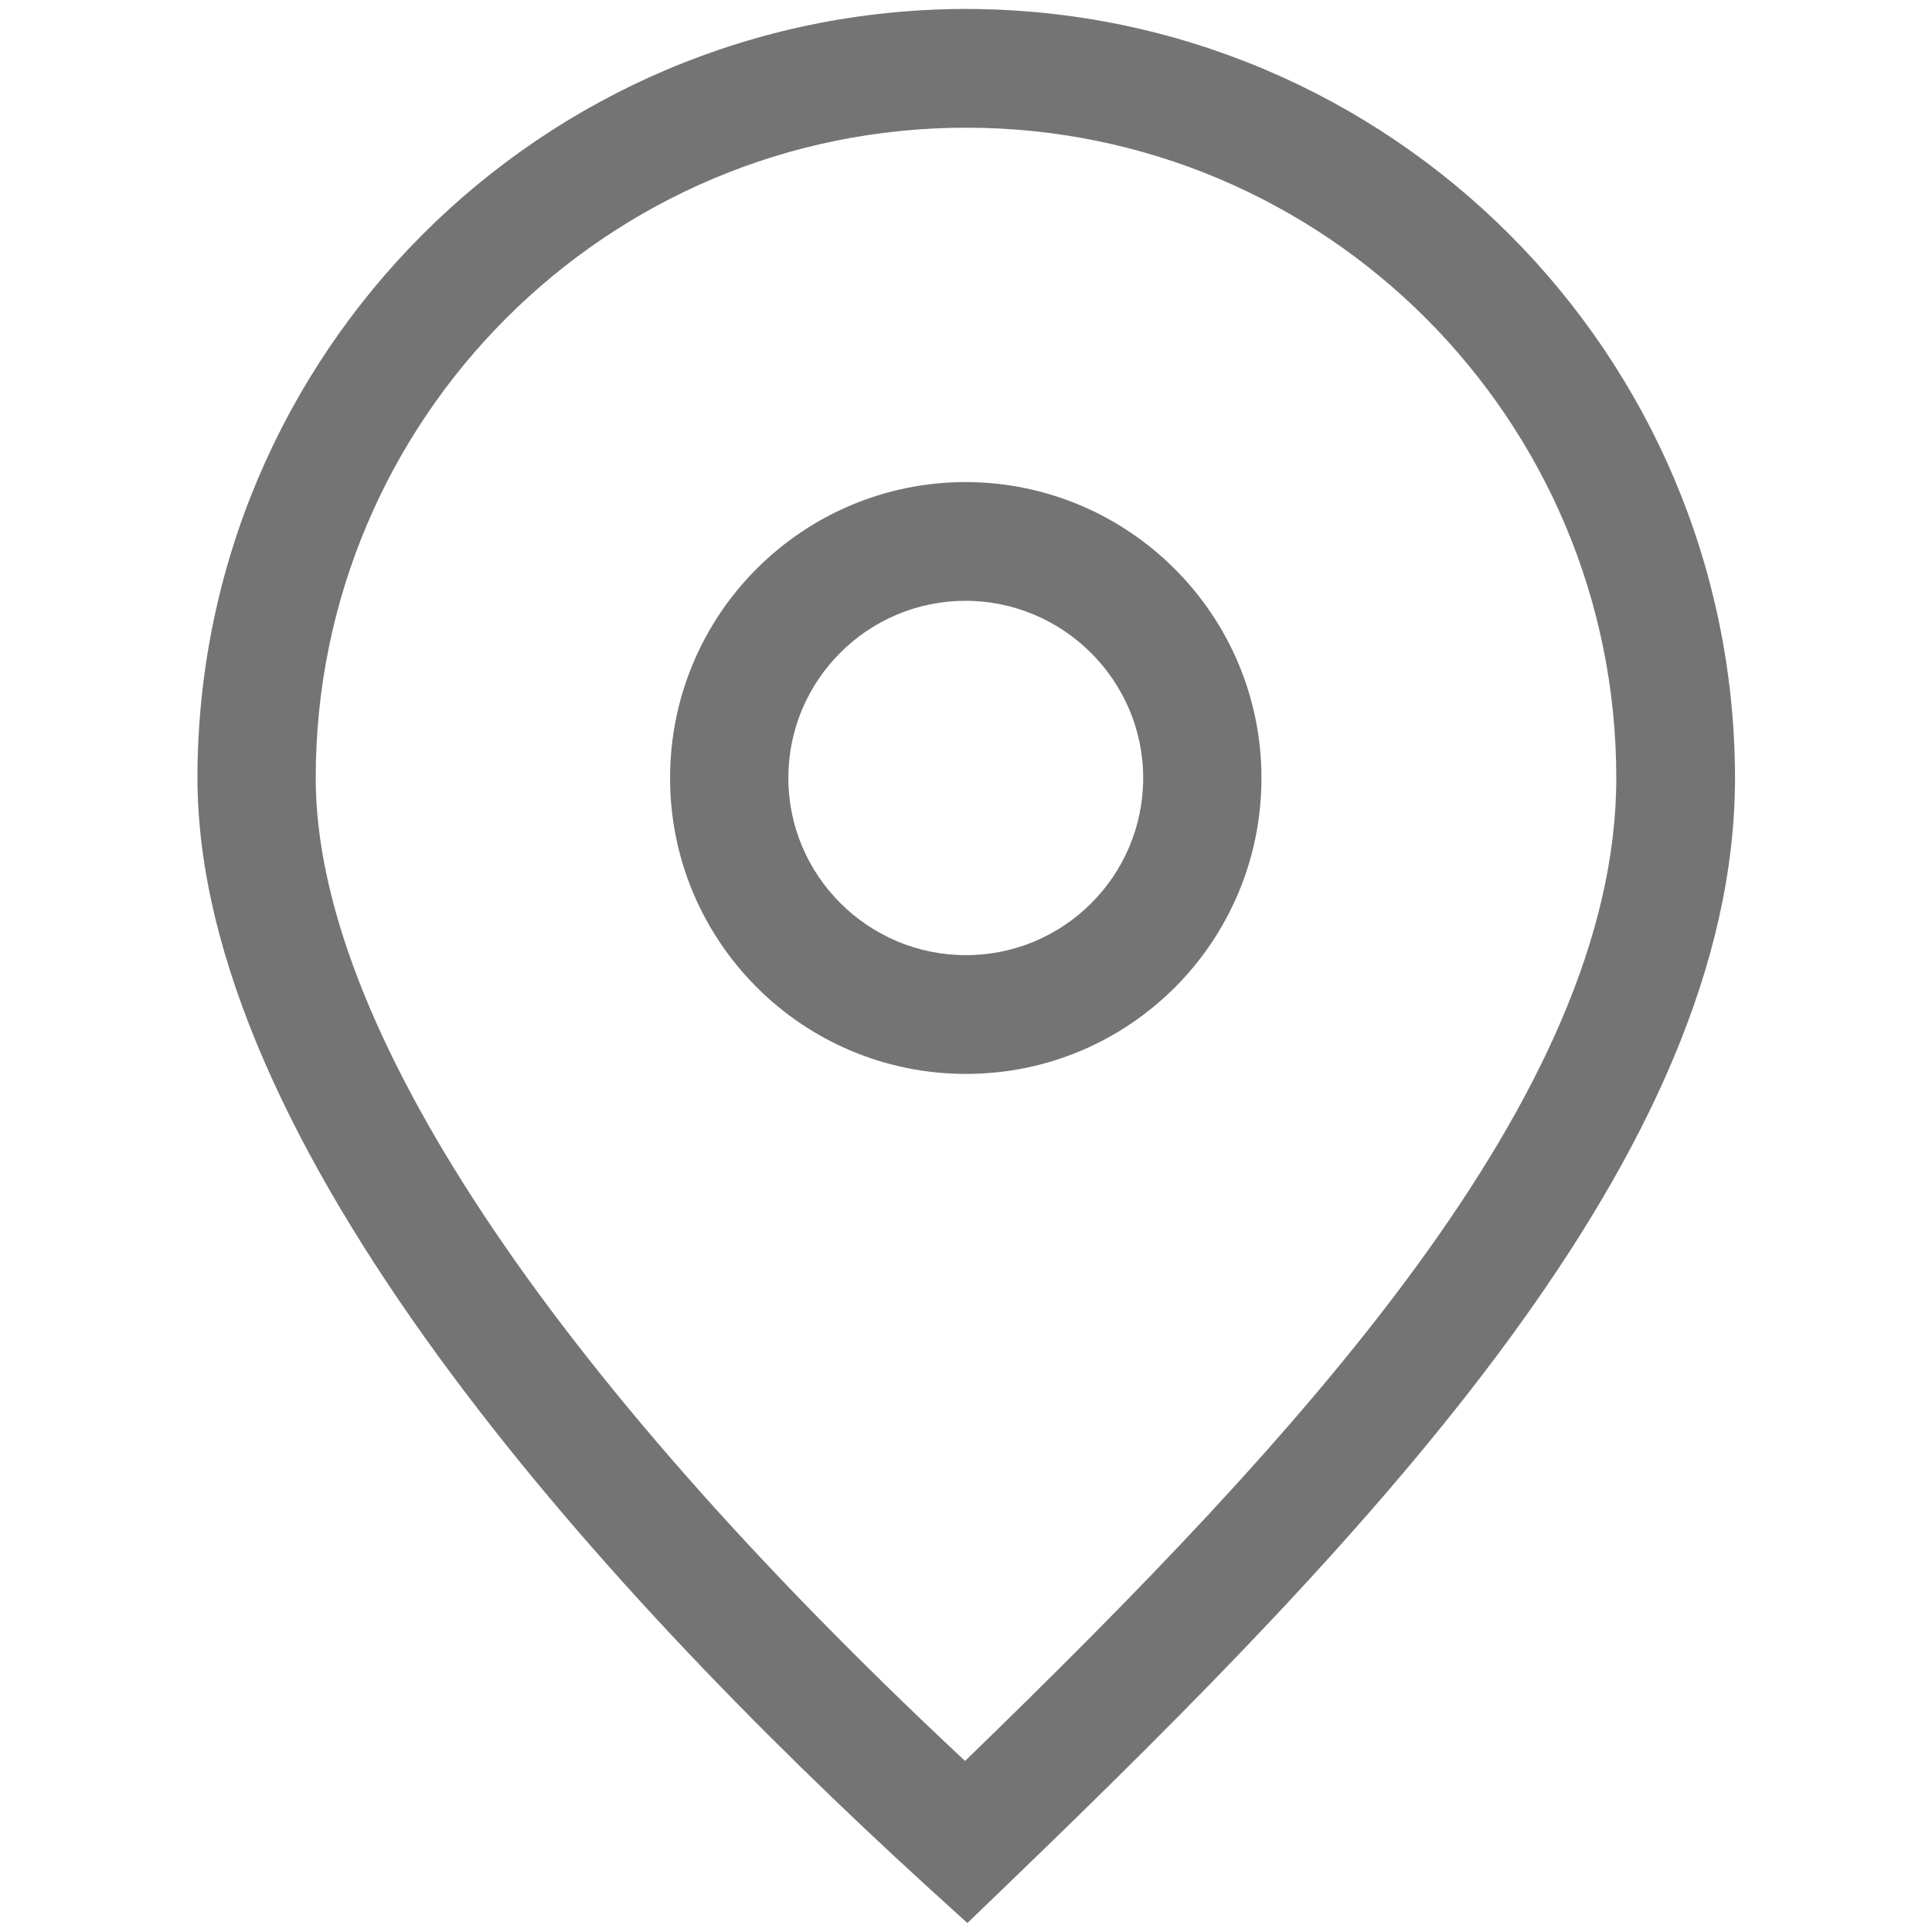
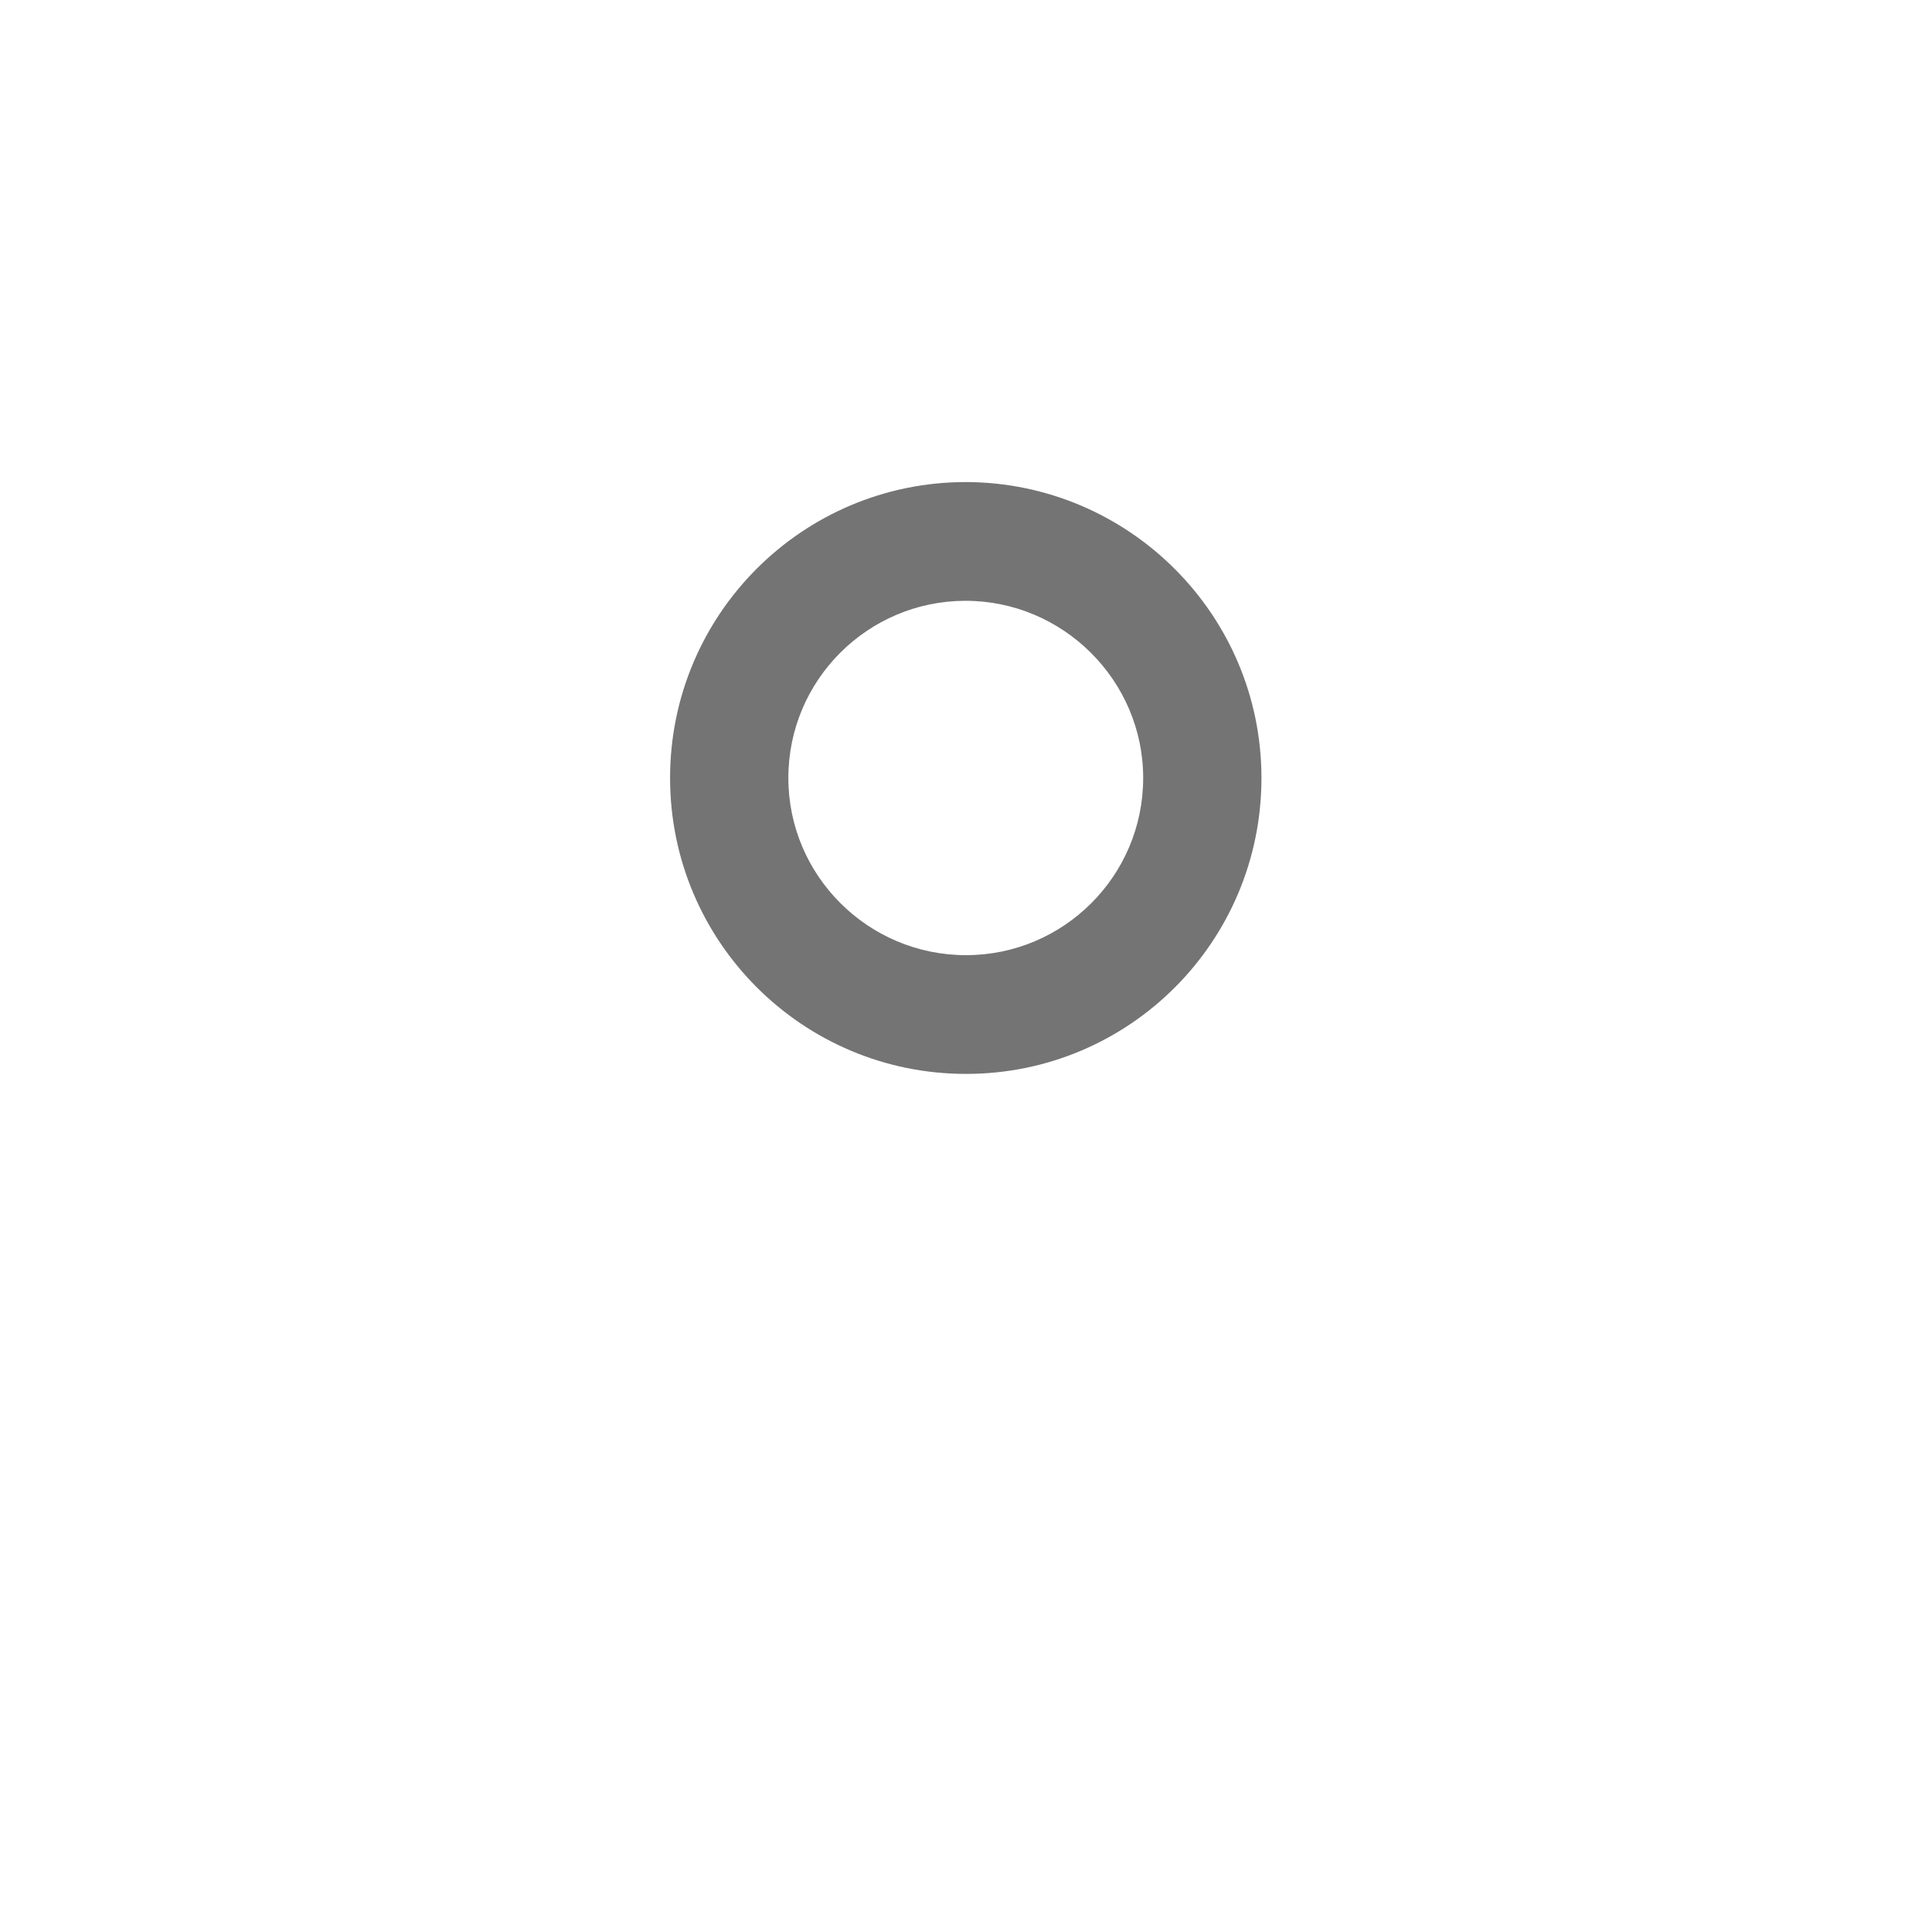
<svg xmlns="http://www.w3.org/2000/svg" id="Ebene_1" width="41" height="41" viewBox="0 0 41 41">
  <defs>
    <style>.cls-1{fill:#747474;stroke-width:0px;}</style>
  </defs>
  <g id="Gruppe_10">
-     <path id="Pfad_20" class="cls-1" d="M20.5.19c-9.01.01-16.3,7.31-16.31,16.31,0,7.75,8.41,17.07,15.47,23.52l.87.79.85-.82c7.81-7.52,15.44-15.52,15.44-23.49C36.8,7.5,29.51.2,20.5.19M20.48,37.37c-8.9-8.31-13.78-15.69-13.78-20.86,0-7.62,6.18-13.8,13.8-13.8s13.8,6.18,13.8,13.8c0,6.72-6.7,13.96-13.82,20.86" />
    <path id="Pfad_21" class="cls-1" d="M20.5,10.23c-3.47,0-6.28,2.81-6.28,6.28s2.81,6.28,6.28,6.28,6.27-2.81,6.27-6.28c0-3.46-2.81-6.27-6.27-6.28M20.5,20.27c-2.08,0-3.77-1.69-3.77-3.76,0-2.08,1.69-3.76,3.76-3.76s3.77,1.69,3.77,3.76h0c0,2.08-1.69,3.76-3.76,3.76" />
  </g>
</svg>